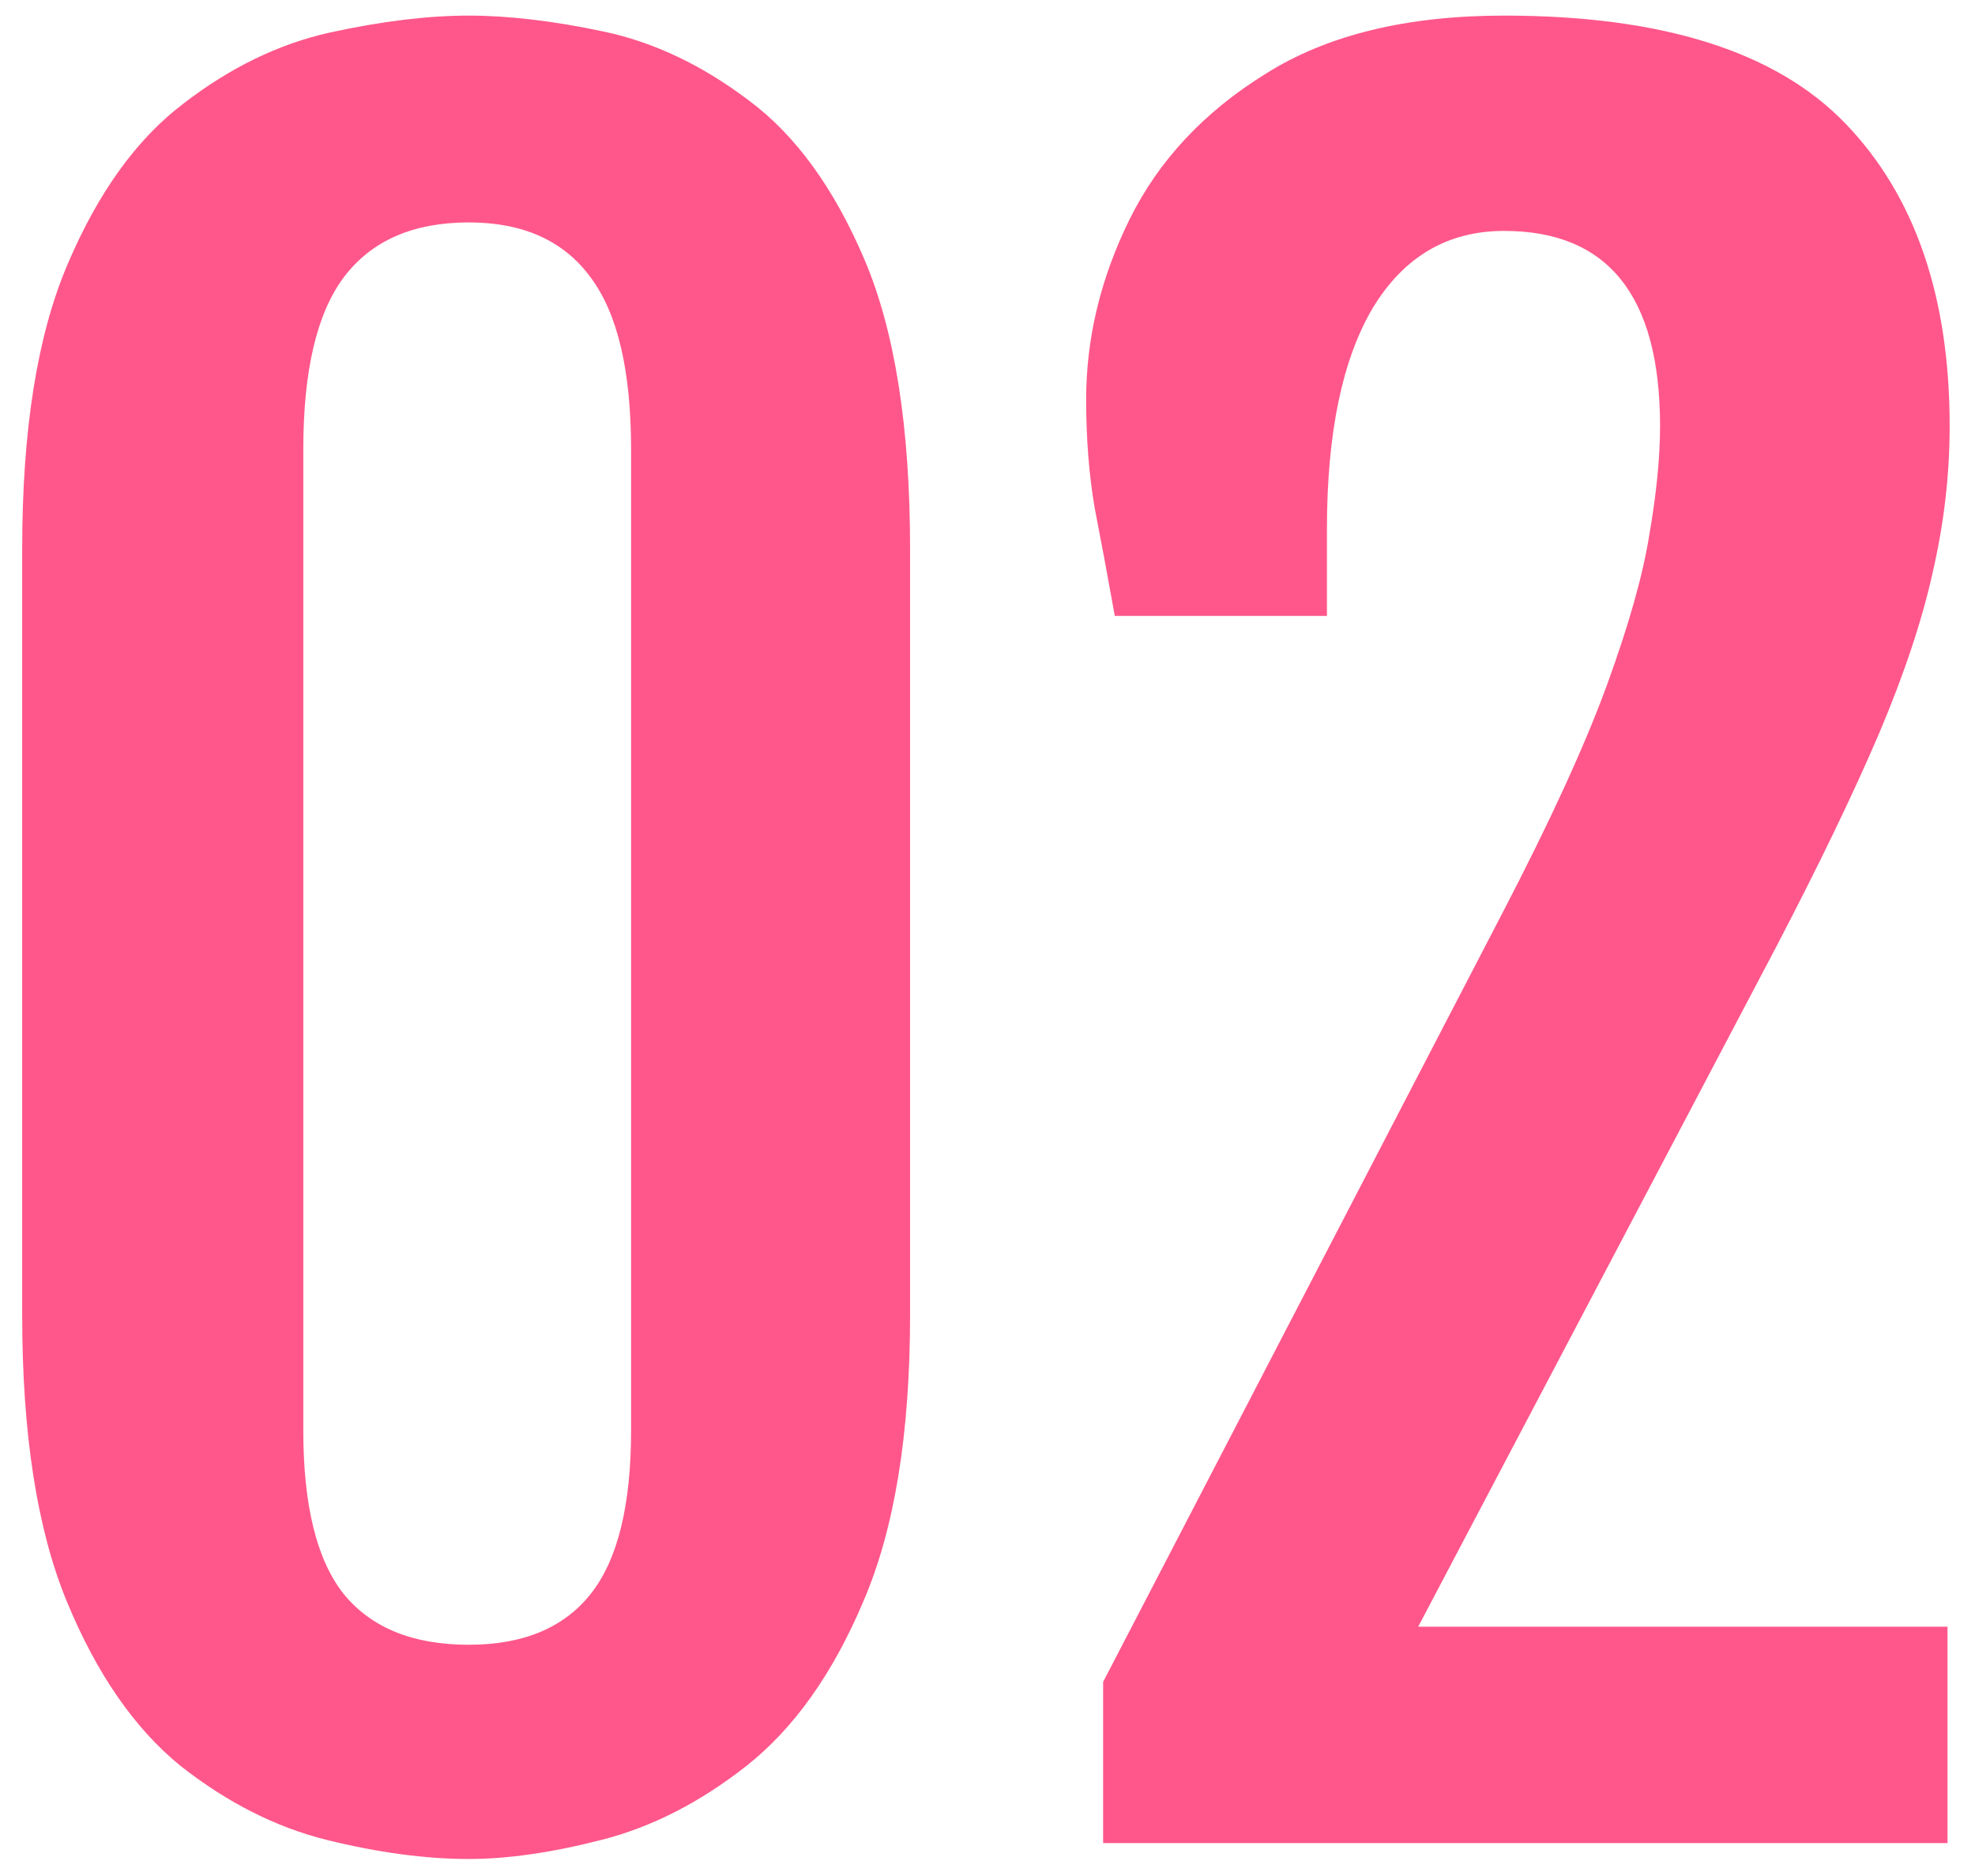
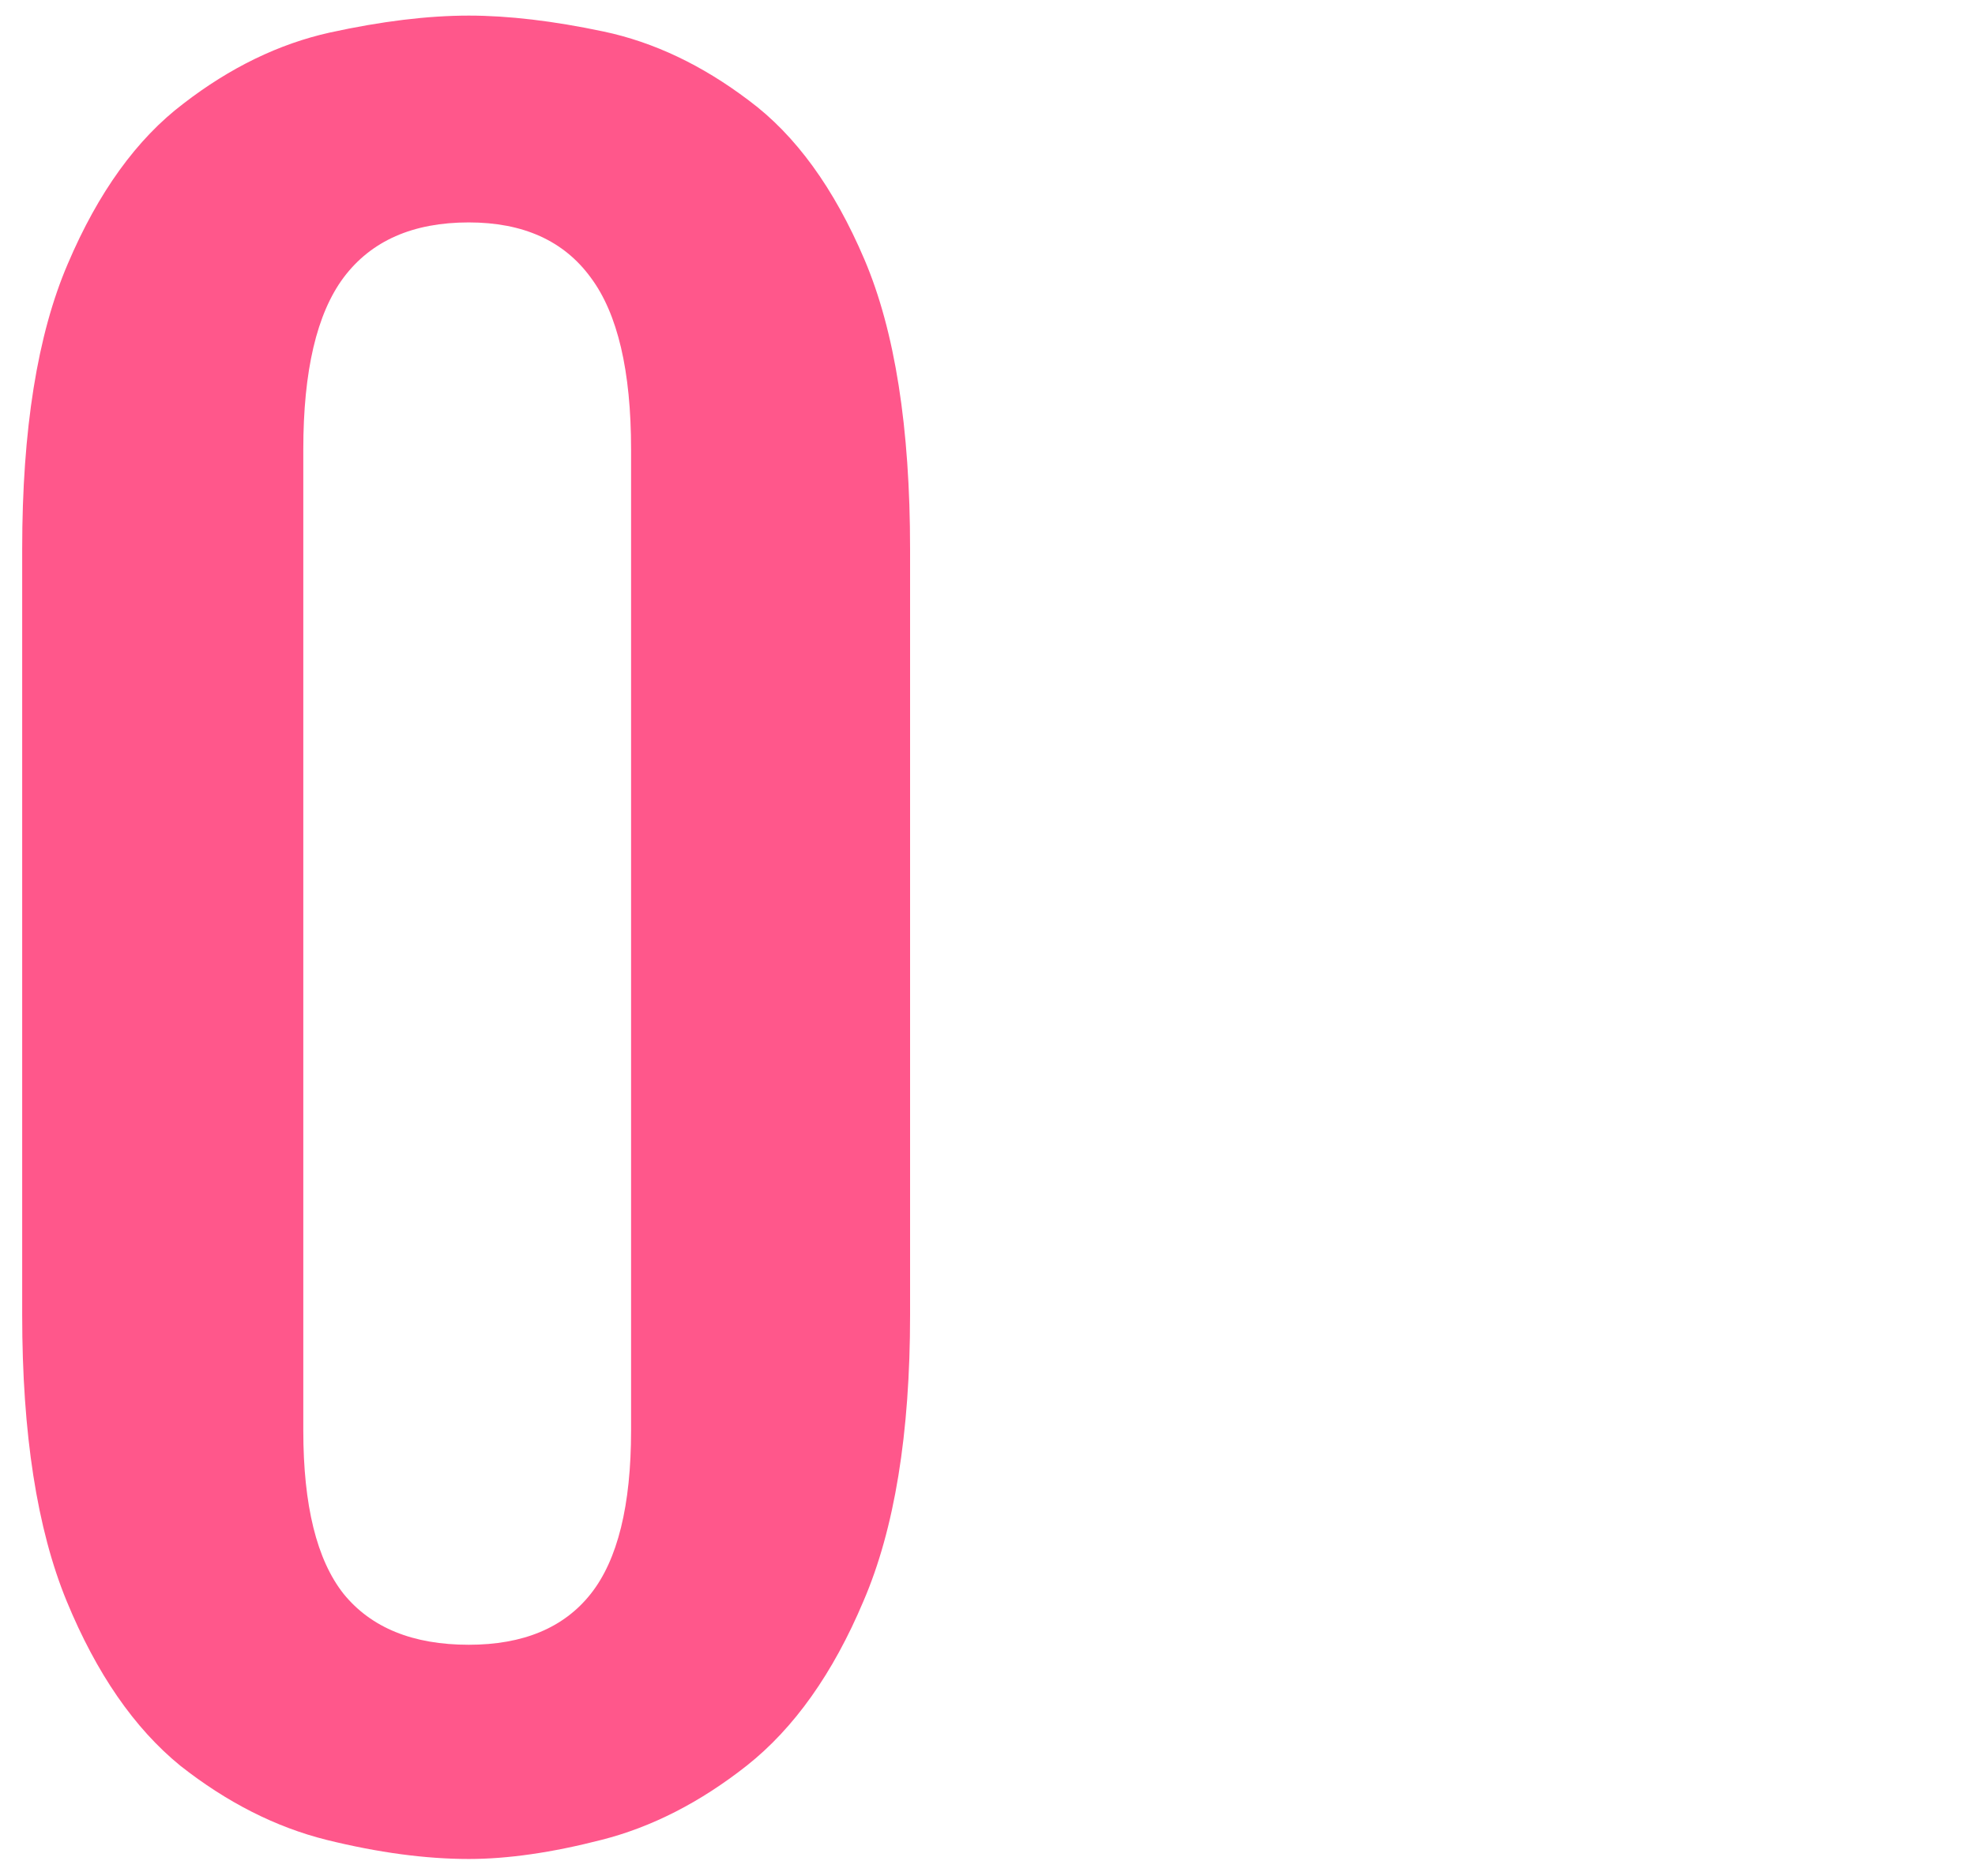
<svg xmlns="http://www.w3.org/2000/svg" width="60" height="57" viewBox="0 0 60 57" fill="none">
-   <path d="M33.513 56V51.102L45.662 27.705C47.102 24.934 48.154 22.635 48.82 20.809C49.486 18.982 49.916 17.457 50.109 16.232C50.324 14.986 50.432 13.891 50.432 12.945C50.432 8.992 48.852 7.016 45.694 7.016C43.976 7.016 42.644 7.8 41.698 9.368C40.774 10.937 40.312 13.171 40.312 16.071V18.714H33.867C33.652 17.511 33.448 16.415 33.255 15.427C33.083 14.417 32.997 13.321 32.997 12.14C32.997 10.271 33.438 8.444 34.318 6.661C35.199 4.878 36.574 3.406 38.443 2.246C40.312 1.064 42.73 0.474 45.694 0.474C50.507 0.474 53.966 1.569 56.071 3.761C58.177 5.952 59.23 9.014 59.23 12.945C59.23 14.428 59.058 15.91 58.714 17.393C58.392 18.854 57.844 20.497 57.07 22.323C56.297 24.128 55.255 26.287 53.944 28.801L43.084 49.426H59.165V56H33.513Z" fill="#FF578B" />
  <path d="M14.241 56.483C12.931 56.483 11.491 56.29 9.923 55.903C8.376 55.517 6.894 54.765 5.476 53.648C4.079 52.509 2.93 50.844 2.027 48.652C1.125 46.461 0.674 43.56 0.674 39.951V16.684C0.674 13.053 1.136 10.163 2.06 8.015C2.983 5.845 4.154 4.223 5.572 3.148C6.99 2.053 8.473 1.333 10.02 0.989C11.588 0.646 12.995 0.474 14.241 0.474C15.444 0.474 16.809 0.635 18.334 0.957C19.859 1.279 21.331 1.978 22.749 3.052C24.167 4.104 25.338 5.716 26.262 7.886C27.186 10.056 27.648 12.988 27.648 16.684V39.951C27.648 43.56 27.175 46.461 26.23 48.652C25.306 50.844 24.124 52.509 22.685 53.648C21.267 54.765 19.795 55.517 18.27 55.903C16.766 56.29 15.423 56.483 14.241 56.483ZM14.241 49.974C15.896 49.974 17.131 49.458 17.947 48.427C18.764 47.395 19.172 45.741 19.172 43.464V13.654C19.172 11.27 18.764 9.529 17.947 8.434C17.131 7.316 15.896 6.758 14.241 6.758C12.544 6.758 11.276 7.316 10.438 8.434C9.622 9.529 9.214 11.27 9.214 13.654V43.464C9.214 45.741 9.622 47.395 10.438 48.427C11.276 49.458 12.544 49.974 14.241 49.974Z" fill="#FF578B" />
</svg>